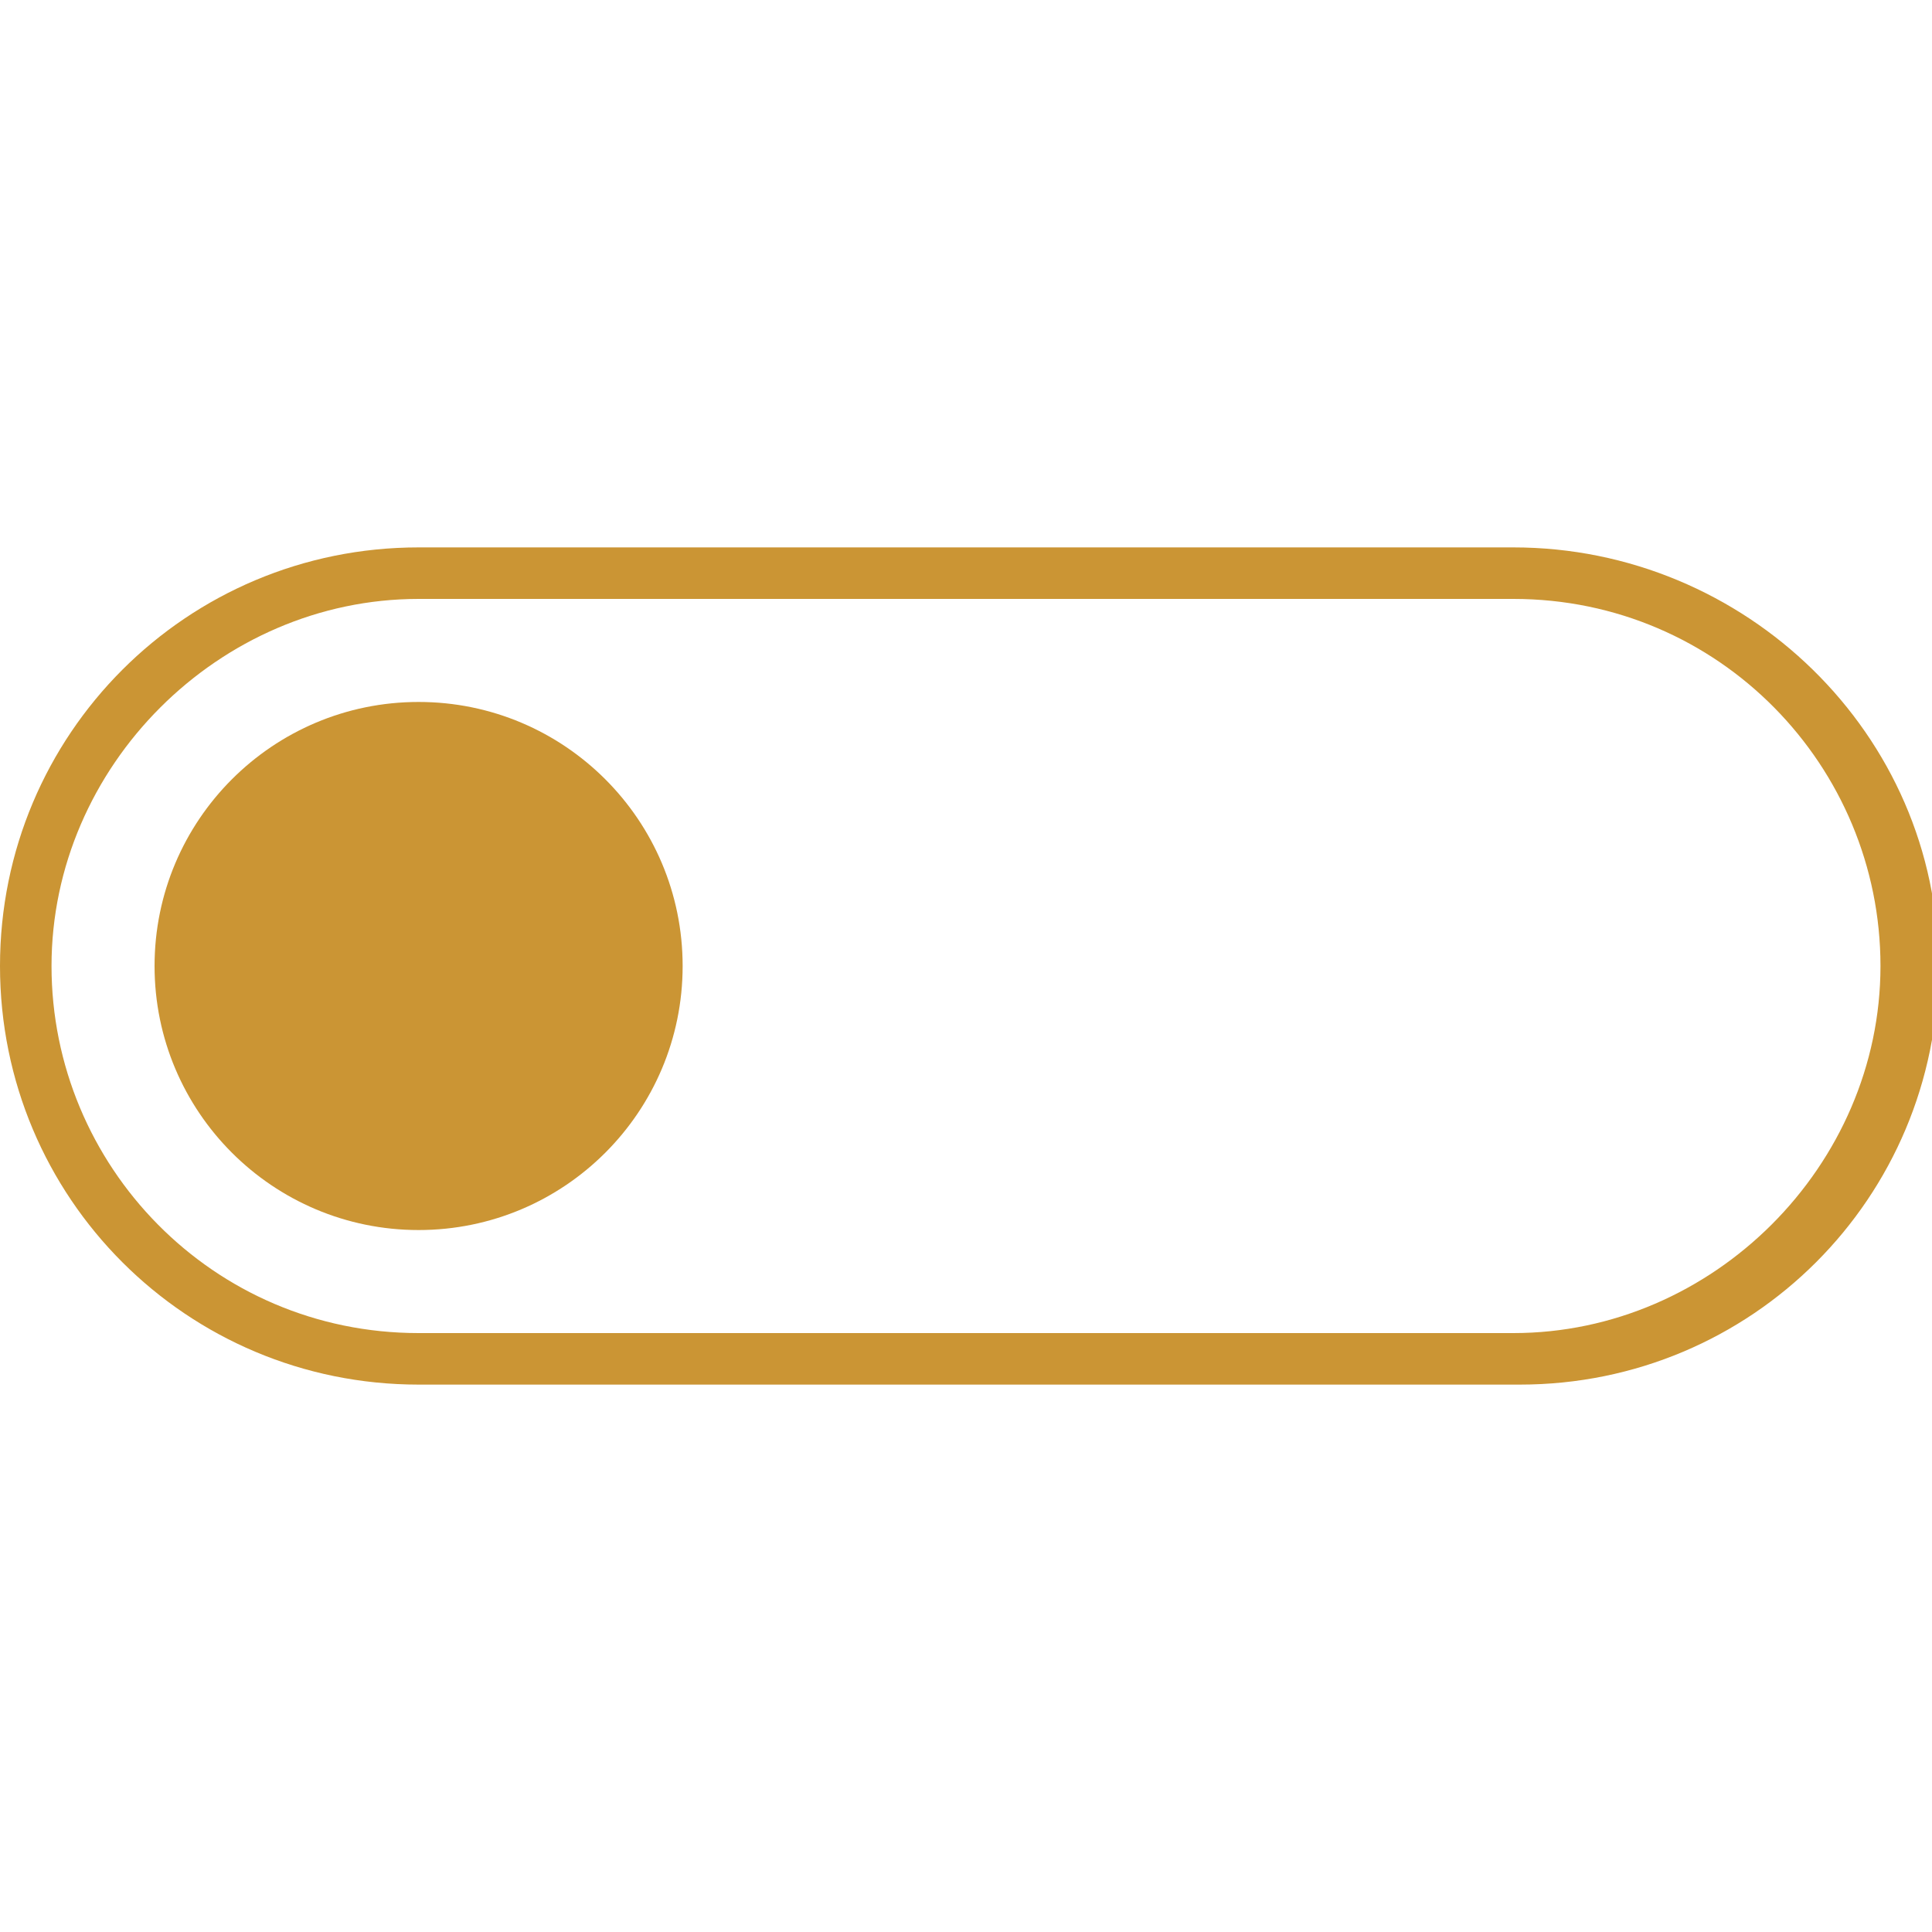
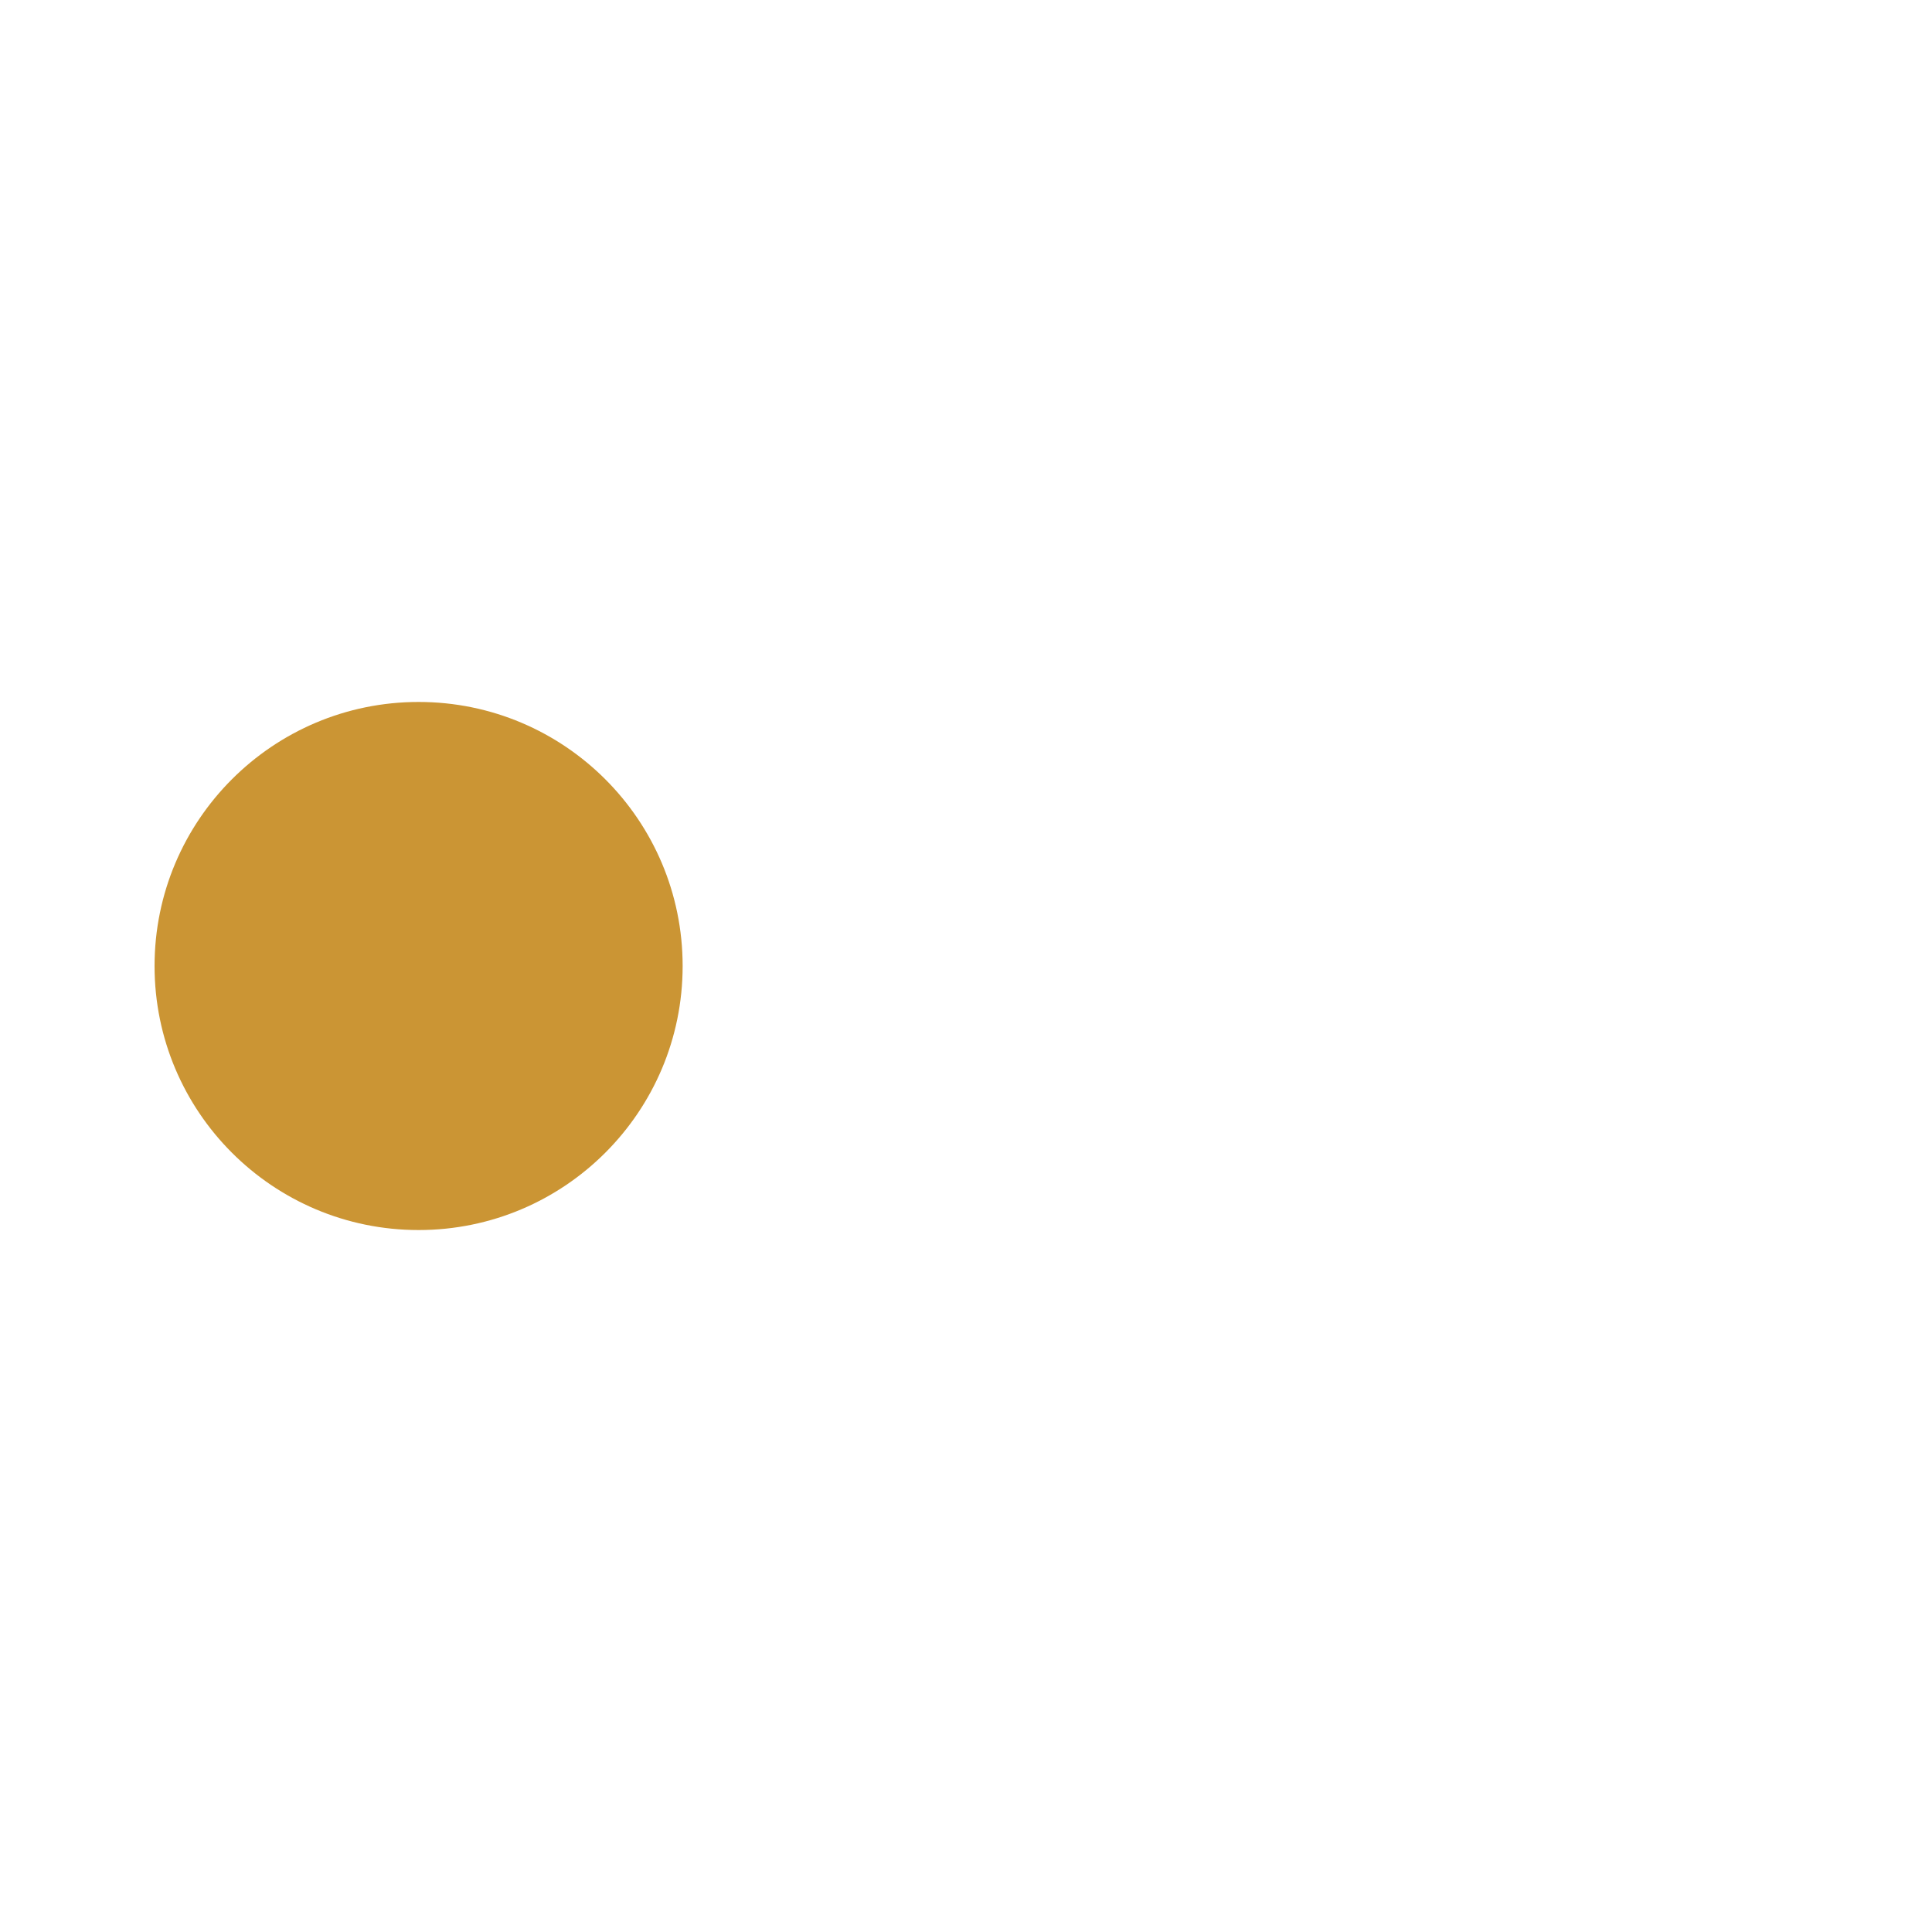
<svg xmlns="http://www.w3.org/2000/svg" version="1.1" id="Layer_1" x="0px" y="0px" viewBox="0 0 30 30" style="enable-background:new 0 0 30 30;" xml:space="preserve">
  <style type="text/css">
	.st0{fill:#CB9534;}
</style>
  <g>
-     <path class="st0" d="M23.5,9.3c3.2,0,5.7,2.6,5.7,5.7s-2.6,5.7-5.7,5.7H6.5c-3.2,0-5.7-2.6-5.7-5.7s2.6-5.7,5.7-5.7H23.5 M23.5,8.5   H6.5C2.9,8.5,0,11.4,0,15s2.9,6.5,6.5,6.5h17.1c3.6,0,6.5-2.9,6.5-6.5S27.1,8.5,23.5,8.5L23.5,8.5z" />
    <circle class="st0" cx="6.5" cy="15" r="4.1" />
  </g>
</svg>